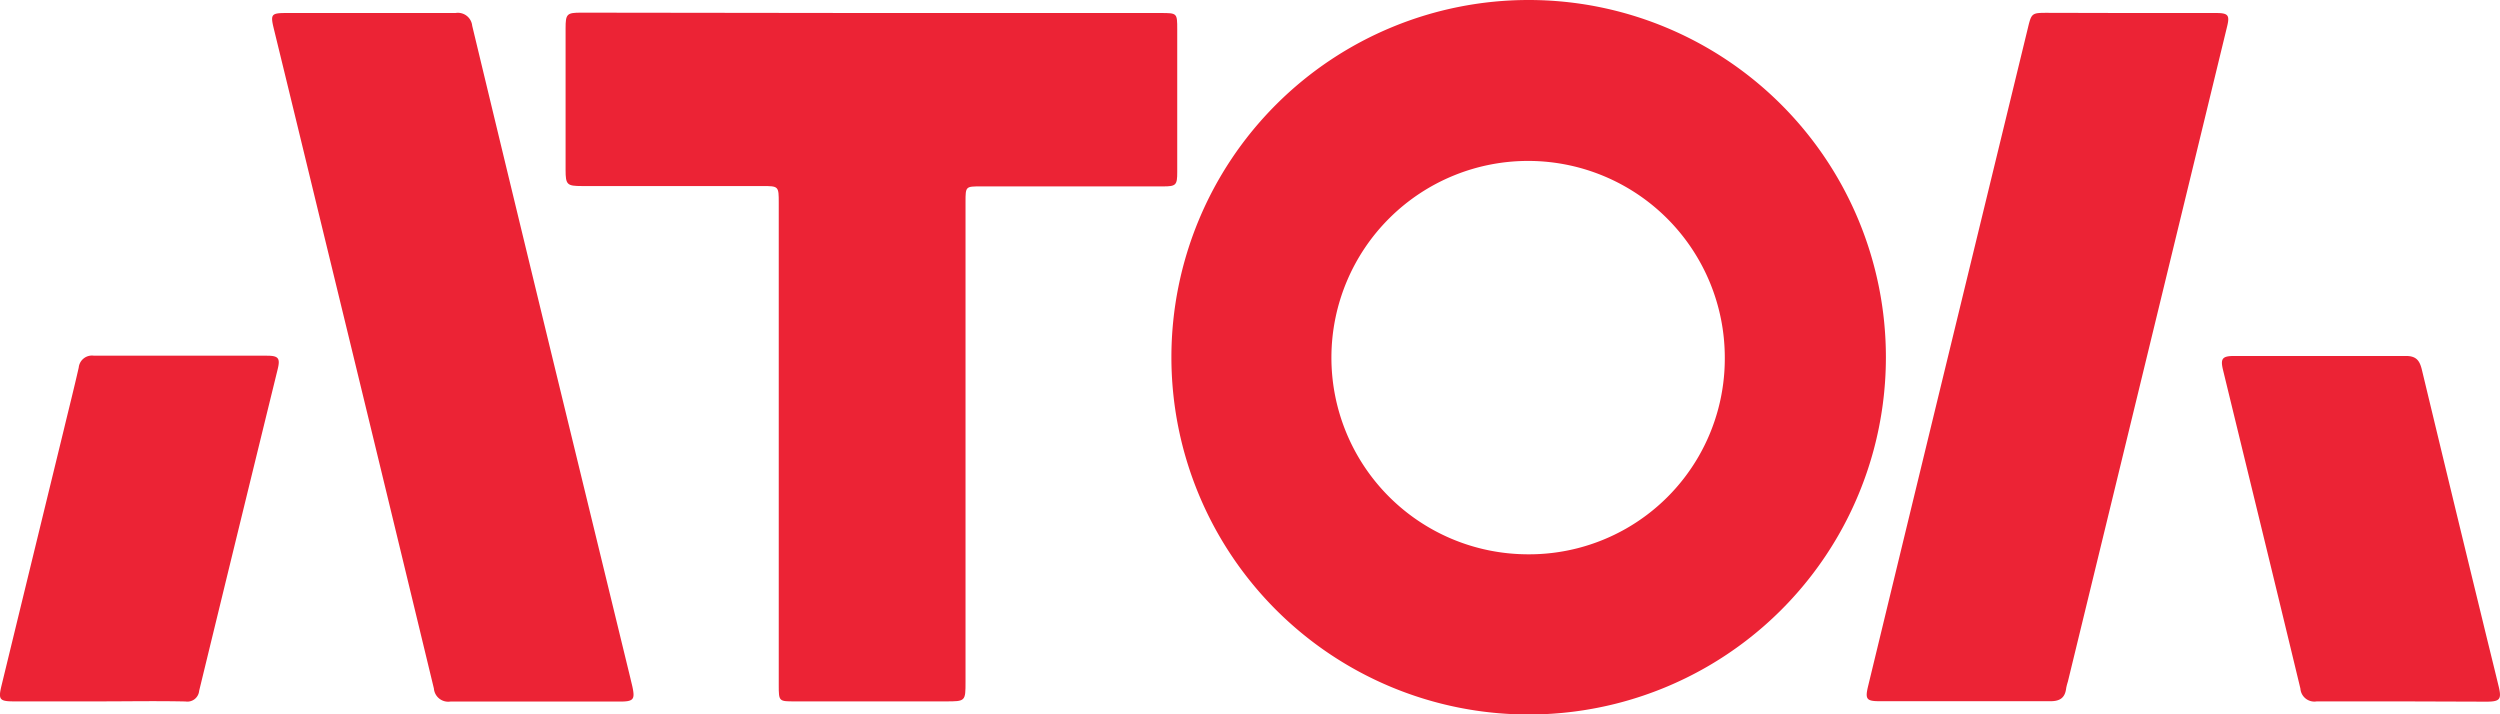
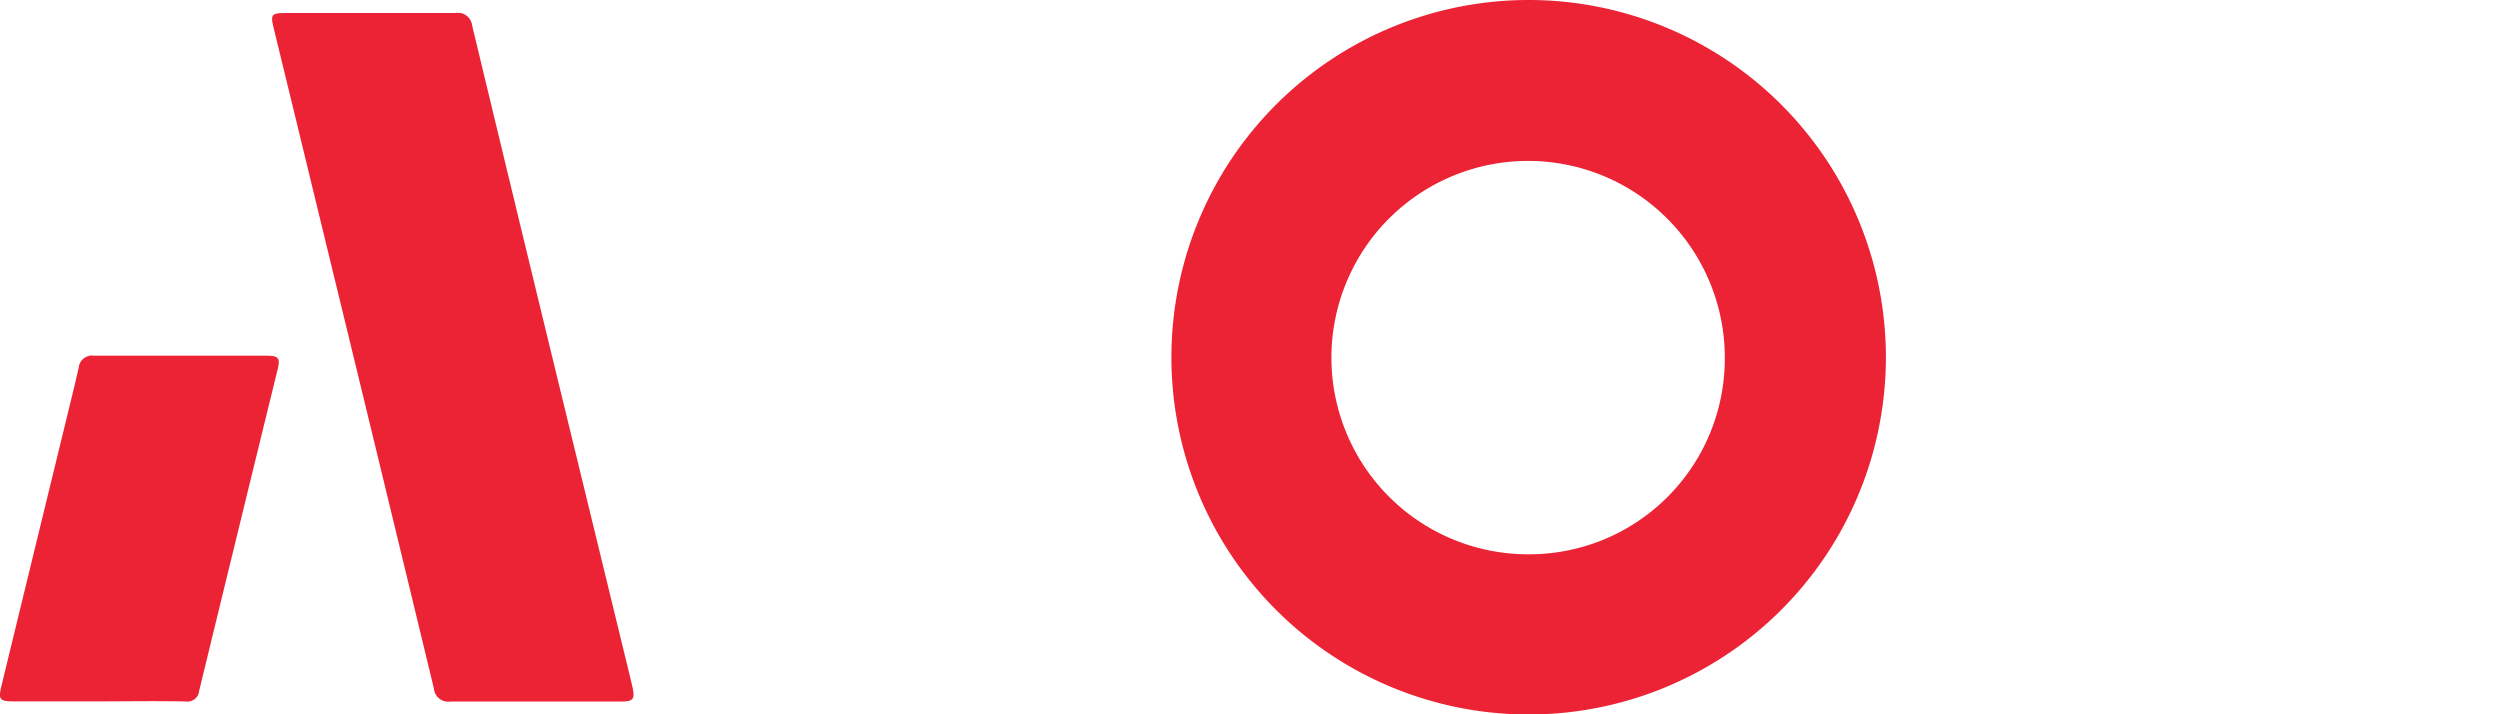
<svg xmlns="http://www.w3.org/2000/svg" viewBox="0 0 274.67 78.5">
  <defs>
    <style> .cls-1 { fill: #ec2335; } </style>
  </defs>
  <g id="Слой_2" data-name="Слой 2">
    <g id="Слой_1-2" data-name="Слой 1">
      <g>
        <path class="cls-1" d="M167.88,78.5A39.25,39.25,0,1,1,207.2,39.28,39.25,39.25,0,0,1,167.88,78.5ZM189.5,39.3a21.61,21.61,0,1,0-21.77,21.6A21.5,21.5,0,0,0,189.5,39.3Z" />
-         <path class="cls-1" d="M95.86,1.43h31.65c1.82,0,1.83,0,1.83,1.79,0,5.23,0,10.46,0,15.69,0,1.44-.13,1.57-1.59,1.57h-20c-1.65,0-1.67,0-1.67,1.69V74.89c0,2.17,0,2.17-2.21,2.17H87.31c-1.72,0-1.75,0-1.75-1.75v-53c0-1.86,0-1.87-1.84-1.87H63.94c-1.64,0-1.8-.14-1.8-1.77q0-7.79,0-15.57c0-1.57.14-1.71,1.71-1.71Z" />
-         <path class="cls-1" d="M234,1.43c3.16,0,6.31,0,9.47,0,1.34,0,1.52.24,1.22,1.47q-8.74,36-17.5,72a5.84,5.84,0,0,0-.18.69c-.12,1.06-.66,1.46-1.76,1.45-6.23,0-12.47,0-18.7,0-1.5,0-1.66-.21-1.29-1.72q4.86-20.08,9.74-40.16,3.89-16,7.78-32c.42-1.75.43-1.75,2.23-1.75Z" />
        <path class="cls-1" d="M40.69,1.43c3.12,0,6.23,0,9.35,0a1.58,1.58,0,0,1,1.84,1.4q4.88,20.31,9.82,40.61l7.56,31.07c.07.31.15.62.22.93.3,1.4.13,1.63-1.31,1.64-6.24,0-12.47,0-18.7,0a1.58,1.58,0,0,1-1.8-1.44Q41.46,49.92,35.2,24.2,32.65,13.67,30.08,3.14c-.38-1.57-.28-1.71,1.38-1.71C34.54,1.42,37.61,1.43,40.69,1.43Z" />
        <path class="cls-1" d="M10.79,77.06H1.56c-1.62,0-1.77-.19-1.39-1.75Q3.58,61.28,7,47.26c.55-2.29,1.13-4.58,1.65-6.88a1.46,1.46,0,0,1,1.67-1.3c6.31,0,12.63,0,19,0,1.29,0,1.49.28,1.18,1.52Q26.17,58.26,21.88,75.9a1.3,1.3,0,0,1-1.5,1.17C17.19,77,14,77.06,10.79,77.06Z" />
-         <path class="cls-1" d="M263.77,77.06c-3.08,0-6.15,0-9.23,0a1.54,1.54,0,0,1-1.8-1.41c-2.81-11.68-5.67-23.35-8.5-35-.3-1.24-.09-1.53,1.18-1.54,6.32,0,12.63,0,18.94,0,1.24,0,1.53.66,1.76,1.65q3.3,13.74,6.65,27.47c.58,2.4,1.18,4.8,1.76,7.21.33,1.38.13,1.64-1.29,1.65Z" />
      </g>
    </g>
  </g>
</svg>